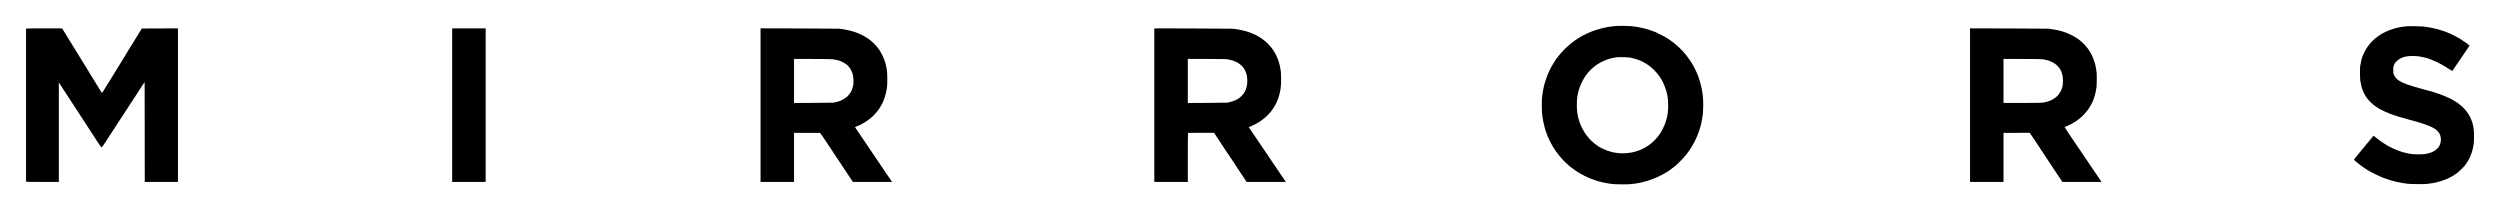
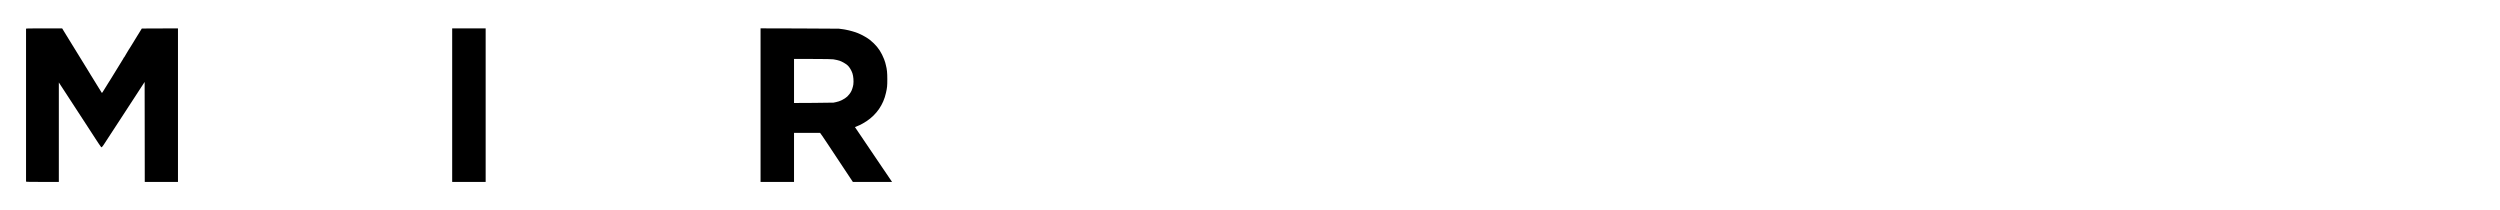
<svg xmlns="http://www.w3.org/2000/svg" version="1.0" width="9688pt" height="815pt" viewBox="0 0 9688 815" preserveAspectRatio="xMidYMid meet">
  <g transform="translate(0,815) scale(0.1,-0.1)" fill="#000000" stroke="none">
-     <path d="M62658 7145 c-2 -1 -45 -5 -97 -9 -52 -4 -97 -8 -100 -10 -3 -2 -35 -7 -71 -11 -36 -3 -81 -10 -100 -15 -19 -5 -48 -11 -65 -13 -86 -14 -266 -61 -390 -102 -472 -158 -863 -400 -1205 -744 -135 -137 -171 -177 -234 -261 -22 -30 -44 -57 -47 -60 -30 -23 -276 -424 -280 -455 -1 -5 -11 -28 -24 -50 -12 -22 -41 -85 -63 -140 -108 -264 -174 -508 -208 -770 -3 -22 -8 -51 -10 -65 -23 -128 -22 -629 1 -748 2 -11 6 -47 10 -79 10 -91 53 -298 86 -408 16 -55 31 -107 34 -115 6 -25 66 -193 80 -225 135 -305 250 -499 435 -730 473 -594 1190 -996 1965 -1101 28 -4 59 -8 70 -10 102 -19 570 -26 733 -11 111 10 264 31 337 47 22 5 54 11 70 14 24 5 185 46 230 60 257 76 547 204 732 322 29 19 57 34 62 34 5 0 11 3 13 8 2 4 37 30 78 57 70 47 189 137 255 194 95 82 323 322 400 421 224 289 395 612 505 955 17 55 33 107 35 115 2 8 15 62 29 120 14 58 27 121 30 140 3 19 8 46 10 60 28 159 40 313 40 530 -1 150 -10 332 -19 370 -2 8 -7 42 -10 75 -21 196 -125 583 -204 758 -110 242 -171 356 -286 527 -174 257 -382 481 -628 674 -95 74 -250 180 -337 230 -48 28 -267 137 -362 180 -68 30 -334 120 -403 136 -28 7 -57 13 -65 15 -37 9 -167 37 -190 41 -59 10 -86 14 -109 19 -23 4 -64 9 -216 24 -72 8 -509 13 -517 6z m517 -1229 c481 -89 866 -340 1149 -749 26 -38 51 -78 57 -90 5 -12 19 -38 31 -57 67 -110 171 -393 194 -530 3 -14 7 -38 11 -55 19 -86 27 -196 27 -365 1 -214 -11 -314 -59 -521 -9 -39 -48 -167 -60 -194 -122 -290 -214 -437 -383 -616 -139 -147 -286 -256 -469 -348 -169 -85 -386 -150 -553 -166 -36 -4 -76 -9 -90 -11 -32 -5 -257 -5 -290 0 -14 2 -54 7 -90 11 -225 22 -522 129 -721 261 -339 224 -595 561 -724 949 -74 224 -100 395 -99 660 1 190 13 312 45 450 109 468 373 862 743 1109 183 123 468 235 664 262 26 4 70 10 97 14 88 13 422 4 520 -14z" />
-     <path d="M93310 7137 c-3 -3 -43 -7 -89 -11 -46 -3 -86 -8 -90 -10 -3 -2 -33 -7 -65 -11 -33 -3 -62 -8 -65 -10 -3 -1 -24 -6 -45 -9 -135 -22 -353 -95 -521 -175 -366 -175 -638 -437 -808 -778 -24 -49 -50 -104 -57 -123 -6 -19 -16 -44 -21 -55 -27 -63 -68 -240 -89 -385 -10 -69 -6 -451 5 -535 6 -42 25 -139 50 -252 3 -13 17 -55 31 -94 117 -325 329 -566 669 -761 89 -51 317 -156 395 -183 3 -1 16 -6 30 -12 41 -17 240 -84 310 -105 106 -32 270 -78 345 -97 765 -200 1064 -324 1205 -502 102 -129 119 -348 40 -514 -74 -156 -273 -284 -500 -321 -14 -2 -34 -6 -45 -9 -108 -23 -441 -23 -560 1 -11 2 -42 7 -70 10 -27 3 -53 8 -56 10 -3 2 -21 6 -40 9 -186 31 -512 157 -729 281 -150 85 -367 237 -512 357 l-48 39 -23 -29 c-69 -83 -147 -176 -182 -219 -22 -27 -63 -76 -90 -109 -28 -33 -91 -109 -140 -170 -49 -60 -92 -112 -95 -115 -5 -5 -83 -99 -107 -130 -6 -8 -37 -45 -67 -81 -31 -36 -56 -71 -56 -76 0 -18 184 -169 340 -279 99 -70 246 -164 255 -164 4 0 19 -9 33 -19 45 -32 303 -158 432 -211 240 -98 583 -197 787 -225 21 -3 47 -7 58 -10 11 -2 43 -7 70 -10 28 -3 59 -8 70 -10 127 -26 819 -27 864 -1 3 2 35 7 70 10 36 4 67 8 70 10 3 2 28 7 55 10 27 4 52 9 56 11 4 2 17 6 31 8 78 15 268 73 336 103 17 8 33 14 36 14 3 0 45 18 94 41 107 50 233 124 332 197 79 58 255 228 313 302 120 154 223 355 275 535 23 82 44 170 49 210 4 28 8 52 10 56 9 16 18 174 18 319 1 151 -6 261 -19 333 -3 15 -7 37 -9 50 -70 377 -275 686 -613 921 -69 48 -267 166 -278 166 -2 0 -43 18 -91 41 -195 92 -483 193 -779 273 -71 19 -150 40 -175 47 -25 7 -50 13 -56 15 -65 12 -507 146 -575 173 -183 72 -231 95 -308 145 -93 60 -145 117 -188 202 -34 71 -36 80 -39 192 -4 126 5 170 49 258 61 120 248 245 417 279 3 1 27 4 53 9 27 4 59 9 70 12 39 7 250 7 327 0 134 -14 388 -69 475 -105 11 -4 70 -27 130 -51 192 -75 427 -202 653 -352 56 -37 106 -68 110 -68 4 1 16 15 28 33 11 18 65 97 119 177 205 300 287 420 405 595 l122 179 -25 22 c-48 41 -265 194 -276 194 -6 0 -11 3 -11 8 0 4 -17 16 -37 27 -21 10 -45 24 -53 31 -30 23 -247 136 -350 182 -292 131 -663 231 -992 268 -29 3 -69 8 -88 11 -45 6 -554 15 -560 10z" />
    <path d="M1009 7033 c0 -24 0 -5905 0 -5920 1 -10 135 -13 636 -13 l635 0 0 1928 0 1927 81 -125 c45 -69 110 -168 144 -220 34 -52 125 -192 202 -310 77 -118 180 -276 228 -350 223 -341 390 -598 533 -818 45 -70 87 -134 92 -142 43 -63 138 -210 141 -217 2 -4 52 -81 112 -171 79 -120 112 -163 125 -160 9 2 44 44 77 93 56 85 95 145 277 425 69 106 155 237 343 525 40 61 136 209 215 330 79 121 177 272 218 335 41 63 100 153 131 200 31 47 61 92 66 102 6 9 84 130 175 269 l165 253 3 -1937 2 -1937 644 0 643 0 0 2975 0 2975 -700 -2 -701 -3 -74 -120 c-41 -66 -82 -132 -91 -147 -21 -36 -112 -184 -131 -214 -8 -13 -48 -79 -89 -146 -41 -68 -84 -137 -97 -155 -13 -17 -24 -34 -24 -36 0 -3 -38 -67 -85 -142 -47 -75 -85 -140 -85 -146 0 -5 -4 -9 -9 -9 -5 0 -11 -8 -15 -17 -3 -10 -14 -30 -23 -45 -41 -63 -458 -743 -462 -752 -2 -6 -8 -15 -13 -21 -5 -5 -54 -84 -110 -175 -252 -411 -232 -381 -246 -362 -7 9 -90 143 -184 297 -94 154 -182 297 -195 317 -14 20 -32 50 -41 65 -20 33 -80 134 -102 169 -46 74 -751 1218 -780 1267 -19 31 -79 129 -133 217 l-98 160 -700 0 c-659 0 -699 -1 -700 -17z" />
    <path d="M17523 4075 l0 -2975 649 0 648 0 0 2975 0 2975 -648 0 -649 0 0 -2975z" />
    <path d="M29473 4075 l0 -2975 648 0 649 0 0 950 0 950 50 1 c28 0 253 0 500 0 248 0 455 0 460 0 6 -1 133 -187 283 -413 151 -227 434 -655 630 -950 l357 -538 759 0 760 0 -124 183 c-68 100 -180 265 -249 367 -140 208 -343 508 -480 709 -50 74 -98 144 -106 157 -17 26 -167 249 -354 524 l-125 184 42 17 c23 9 68 28 99 43 31 14 59 26 61 26 10 0 177 97 247 143 391 260 653 642 753 1098 46 204 52 269 52 529 0 255 -13 384 -56 548 -11 42 -22 87 -25 99 -10 52 -69 197 -124 308 -111 222 -249 389 -470 569 -78 63 -271 177 -385 226 -27 12 -63 28 -80 35 -86 39 -340 111 -455 130 -19 3 -42 8 -50 10 -8 2 -35 7 -60 10 -25 3 -62 8 -84 11 -21 3 -61 8 -90 12 -28 3 -722 7 -1542 9 l-1491 4 0 -2976z m2822 1776 c99 -16 193 -38 240 -54 106 -38 229 -109 313 -181 66 -58 148 -193 186 -309 37 -112 52 -299 34 -435 -11 -80 -60 -233 -88 -272 -11 -16 -20 -31 -20 -35 0 -12 -87 -119 -127 -156 -100 -95 -298 -193 -433 -215 -39 -7 -73 -14 -100 -21 -14 -4 -364 -8 -777 -10 l-753 -4 0 854 0 854 728 -2 c505 -1 748 -5 797 -14z" />
-     <path d="M44732 4075 l0 -2975 649 0 649 0 0 950 c0 523 3 950 8 951 4 0 232 1 507 2 l500 2 253 -379 c138 -209 252 -383 252 -387 0 -4 3 -9 8 -11 4 -1 54 -75 112 -163 58 -88 108 -162 111 -165 3 -3 8 -10 10 -15 2 -6 120 -185 261 -398 l258 -387 761 0 760 0 -54 78 c-30 42 -116 169 -192 282 -76 113 -180 266 -230 340 -131 194 -305 451 -427 630 -57 85 -181 268 -274 405 -93 138 -190 281 -215 319 l-47 70 98 41 c508 216 862 577 1039 1057 34 95 73 245 87 333 1 11 5 37 9 57 18 108 23 204 20 408 -2 124 -6 241 -9 260 -4 19 -11 62 -16 95 -11 64 -12 73 -29 150 -14 60 -40 152 -51 180 -5 11 -24 59 -43 107 -168 421 -524 765 -982 948 -151 61 -378 124 -520 146 -27 4 -55 8 -61 9 -6 2 -37 6 -70 10 -32 4 -79 10 -104 13 -25 3 -716 7 -1537 9 l-1491 4 0 -2976z m2793 1784 c6 -4 34 -10 64 -13 29 -4 57 -9 61 -11 4 -3 25 -7 46 -11 58 -9 171 -52 244 -92 176 -97 286 -225 348 -407 34 -102 43 -155 46 -282 7 -252 -65 -453 -219 -609 -68 -69 -101 -94 -197 -147 -56 -31 -236 -93 -293 -102 -23 -3 -52 -8 -65 -12 -14 -4 -364 -8 -777 -10 l-753 -4 0 854 0 855 743 -2 c408 -1 747 -4 752 -7z" />
-     <path d="M76343 4075 l0 -2975 649 0 648 0 0 950 0 950 33 1 c17 0 246 1 507 1 l475 1 47 -69 c26 -38 52 -74 58 -81 5 -7 10 -15 10 -18 0 -8 44 -69 53 -73 4 -2 7 -7 7 -12 0 -4 118 -185 262 -401 144 -217 389 -586 544 -821 l284 -428 761 0 760 0 -54 78 c-30 42 -116 169 -192 282 -76 113 -180 266 -230 340 -240 353 -361 532 -370 548 -5 9 -12 19 -15 22 -3 3 -19 25 -36 50 -183 270 -324 479 -344 510 -14 22 -62 93 -107 160 -46 66 -83 124 -83 129 0 4 35 23 78 40 542 226 926 638 1082 1163 36 121 67 269 77 375 10 99 10 491 0 562 -22 159 -29 196 -56 302 -109 426 -350 770 -711 1013 -196 132 -505 259 -760 311 -39 8 -211 35 -255 40 -27 4 -61 9 -75 13 -14 3 -705 7 -1536 9 l-1511 4 0 -2976z m2861 1771 c235 -42 409 -126 535 -256 142 -147 206 -333 205 -590 -1 -196 -41 -328 -144 -480 -110 -162 -343 -298 -575 -335 -22 -3 -62 -10 -90 -15 -27 -5 -375 -9 -772 -9 l-723 -1 0 853 0 854 733 -2 c653 -1 743 -3 831 -19z" />
  </g>
</svg>